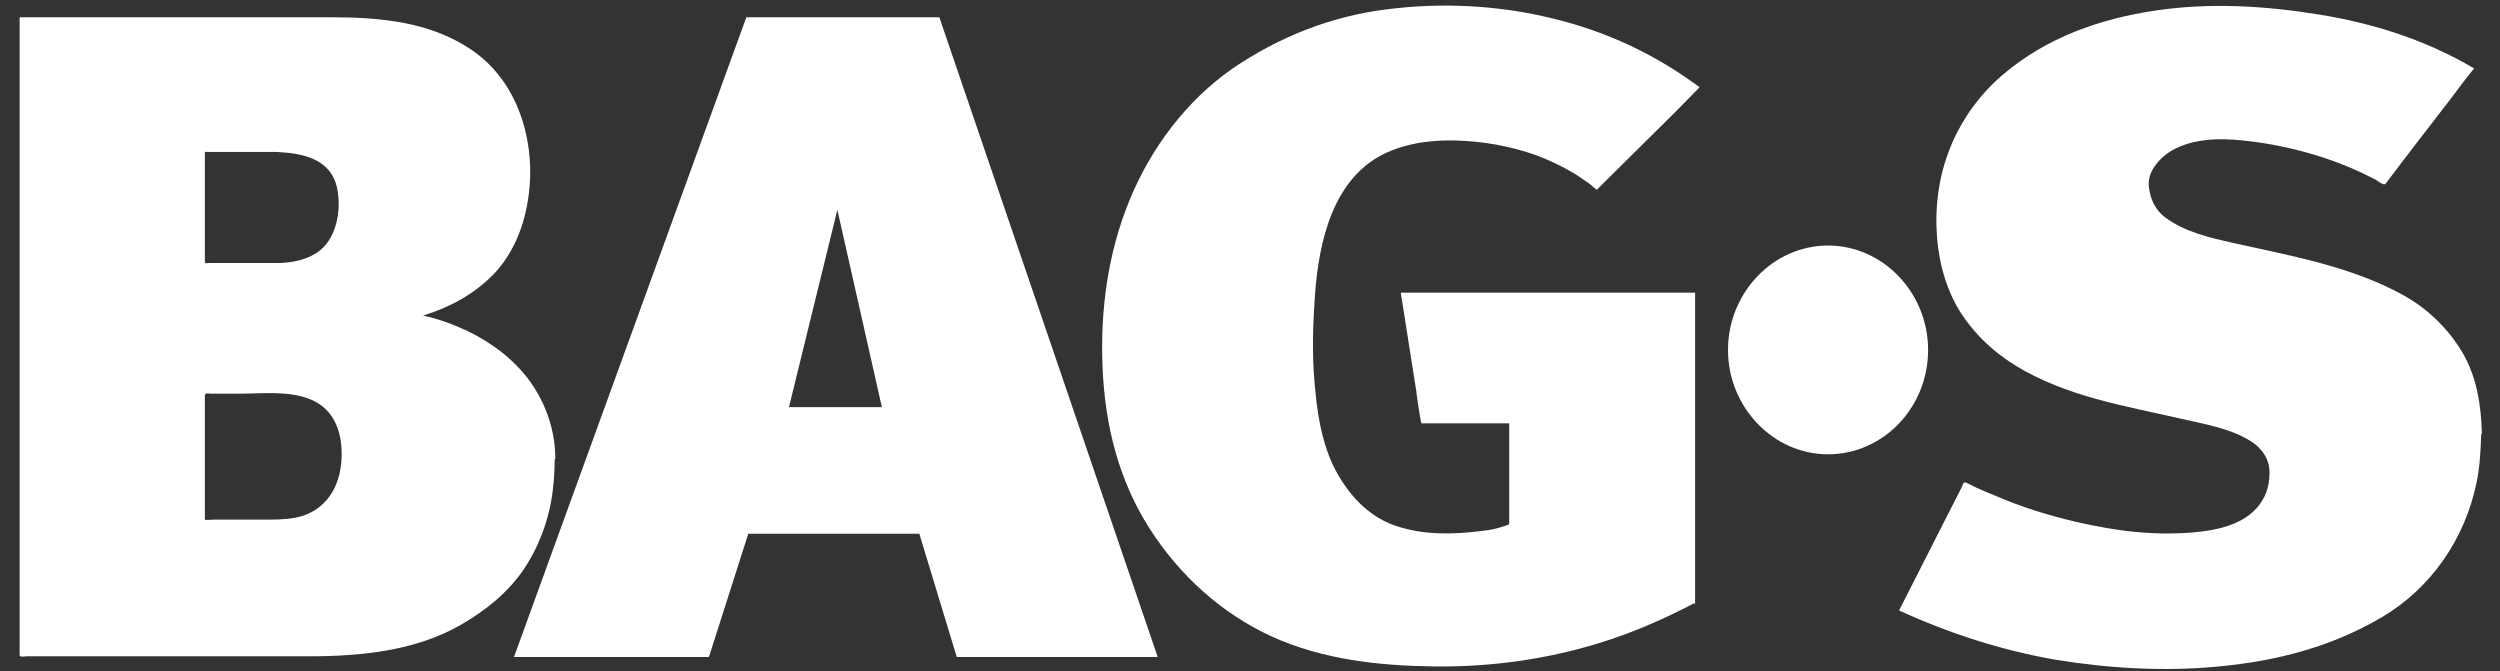
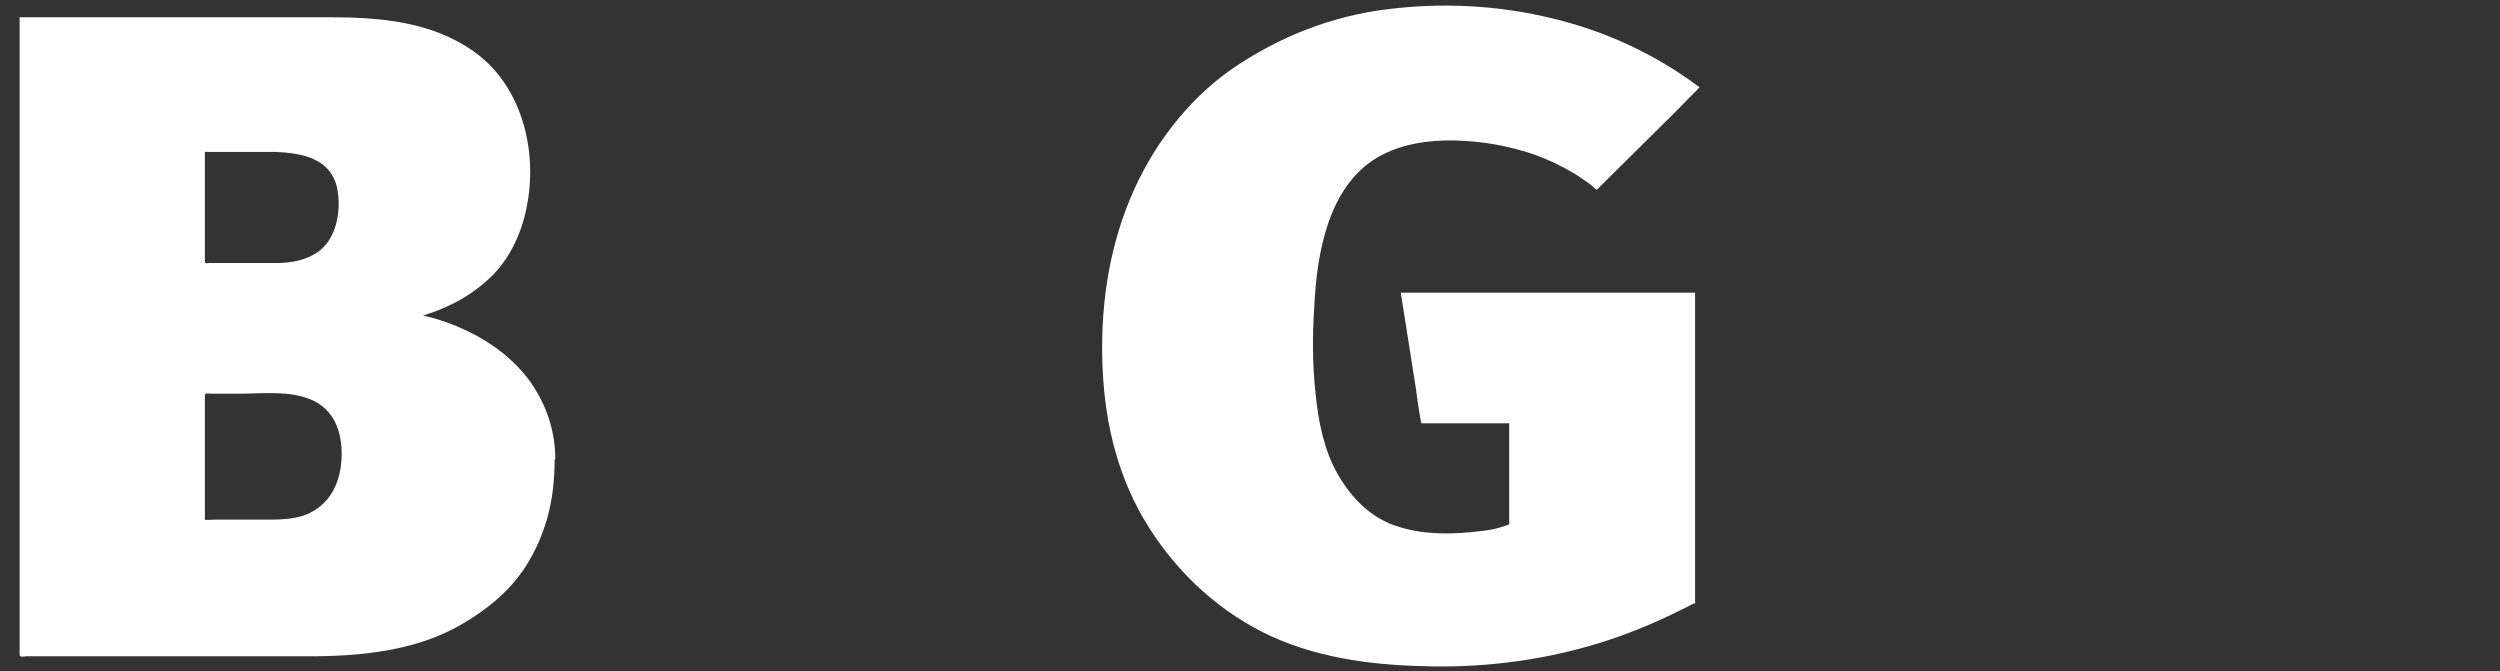
<svg xmlns="http://www.w3.org/2000/svg" width="108px" height="29px" viewBox="0 0 108 29" version="1.1">
  <rect x="0" y="0" width="108" height="29" fill="#333333" stroke="none" />
  <title>BAGS-Logo-Blau 2</title>
  <g id="Page-1" stroke="none" stroke-width="1" fill="none" fill-rule="evenodd">
    <g id="BAGS-Logo-Blau-2" fill="#FFFFFF">
-       <path d="M107.216,18.723 C107.188,17.502 106.993,16.28 106.38,15.232 C105.738,14.156 104.818,13.283 103.731,12.701 C101.472,11.48 98.907,11.043 96.454,10.491 C95.422,10.258 94.391,10.025 93.526,9.385 C93.108,9.065 92.885,8.6 92.829,8.047 C92.773,7.465 93.192,6.941 93.638,6.621 C94.558,5.981 95.84,5.952 96.9,6.069 C98.043,6.185 99.13,6.418 100.246,6.767 C100.775,6.941 101.333,7.145 101.835,7.378 C102.114,7.494 102.365,7.64 102.616,7.756 C102.727,7.814 102.978,8.047 103.062,7.931 C103.982,6.709 104.93,5.487 105.85,4.294 C106.184,3.858 106.519,3.392 106.881,2.956 C104.818,1.734 102.532,1.007 100.19,0.629 C97.876,0.251 95.45,0.105 93.136,0.454 C90.738,0.803 88.396,1.618 86.5,3.247 C84.604,4.876 83.573,7.232 83.656,9.792 C83.684,10.985 83.963,12.207 84.548,13.254 C85.162,14.302 86.026,15.145 87.058,15.785 C89.233,17.123 91.77,17.53 94.195,18.083 C95.199,18.316 96.314,18.491 97.207,19.043 C97.681,19.334 98.043,19.8 98.043,20.41 C98.043,21.021 97.876,21.516 97.485,21.952 C96.733,22.796 95.394,22.971 94.335,23.029 C93.192,23.087 92.049,23 90.933,22.796 C89.762,22.592 88.619,22.302 87.504,21.923 C86.918,21.72 86.361,21.487 85.803,21.254 C85.524,21.138 85.273,21.021 84.995,20.876 C84.799,20.789 84.827,20.876 84.744,21.05 C83.851,22.825 82.931,24.6 82.039,26.374 C84.214,27.363 86.444,28.09 88.786,28.498 C91.101,28.876 93.526,29.021 95.868,28.789 C98.35,28.556 100.72,27.945 102.894,26.665 C105.013,25.414 106.491,23.291 106.993,20.818 C107.132,20.149 107.16,19.48 107.188,18.782" id="Path" />
      <path d="M73.228,26.113 L73.228,13.342 C73.228,13.313 73.228,12.644 73.228,12.644 L60.514,12.644 L61.183,16.891 C61.183,16.979 61.379,18.288 61.406,18.288 L65.198,18.288 C65.198,18.288 65.198,19.917 65.198,20.033 L65.198,22.651 C65.198,22.651 64.891,22.768 64.864,22.768 C64.585,22.855 64.278,22.913 63.971,22.942 C62.8,23.088 61.602,23.117 60.458,22.768 C59.26,22.419 58.395,21.546 57.782,20.47 C57.196,19.451 56.945,18.171 56.834,17.008 C56.694,15.757 56.694,14.506 56.778,13.226 C56.89,10.899 57.391,8.048 59.51,6.797 C60.514,6.215 61.741,6.04 62.856,6.069 C64.055,6.099 65.226,6.302 66.369,6.709 C66.927,6.913 67.457,7.175 67.959,7.466 C68.209,7.611 68.433,7.786 68.656,7.931 C68.711,7.96 68.934,8.193 68.99,8.193 C68.99,8.193 69.046,8.135 69.074,8.106 C70.189,7 71.276,5.924 72.392,4.819 C72.726,4.469 73.089,4.12 73.423,3.771 C71.472,2.317 69.325,1.328 66.983,0.775 C64.696,0.222 62.271,0.106 59.956,0.397 C57.531,0.688 55.245,1.589 53.209,2.986 C51.258,4.353 49.724,6.389 48.804,8.629 C47.856,10.928 47.521,13.43 47.633,15.931 C47.744,18.404 48.33,20.731 49.64,22.797 C50.951,24.862 52.791,26.52 54.966,27.509 C57.168,28.499 59.566,28.76 61.964,28.79 C64.334,28.819 66.732,28.499 69.018,27.8 C70.468,27.364 71.862,26.753 73.2,26.055" id="Path" />
-       <path d="M50.003,28.352 L40.579,0.745 L32.242,0.745 L22.205,28.381 L30.625,28.381 L32.326,23.058 L39.715,23.058 L41.332,28.381 L50.003,28.381 L50.003,28.352 Z M38.097,17.589 L34.083,17.589 L36.174,9.065 L38.097,17.589 Z" id="Shape" />
      <path d="M23.989,19.829 C23.989,18.607 23.599,17.472 22.902,16.483 C22.205,15.523 21.229,14.796 20.197,14.302 C19.584,14.011 18.943,13.778 18.274,13.632 C19.417,13.283 20.448,12.731 21.313,11.858 C22.121,11.014 22.595,9.909 22.79,8.745 C23.209,6.36 22.484,3.654 20.476,2.229 C18.636,0.92 16.378,0.745 14.231,0.745 L2.576,0.745 C2.409,0.745 0.848,0.745 0.848,0.745 L0.848,28.294 C0.848,28.411 1.071,28.352 1.154,28.352 L13.367,28.352 C15.569,28.352 17.967,28.12 19.919,26.985 C20.978,26.374 21.926,25.618 22.623,24.6 C23.292,23.611 23.738,22.389 23.878,21.196 C23.933,20.76 23.961,20.294 23.961,19.858 M14.761,19.596 C14.761,20.818 14.259,21.865 13.116,22.272 C12.669,22.418 12.168,22.447 11.694,22.447 L9.268,22.447 C9.212,22.447 8.85,22.476 8.85,22.447 L8.85,17.094 C8.85,16.949 8.989,17.007 9.129,17.007 L10.327,17.007 C11.331,17.007 12.502,16.861 13.45,17.269 C14.398,17.676 14.761,18.578 14.761,19.625 M11.944,6.563 C13.032,6.621 14.287,6.825 14.565,8.134 C14.761,9.094 14.537,10.374 13.673,10.927 C13.171,11.247 12.642,11.334 12.084,11.363 C11.443,11.363 10.801,11.363 10.16,11.363 L9.045,11.363 C8.877,11.363 8.85,11.421 8.85,11.247 L8.85,6.621 C8.85,6.534 8.877,6.563 8.961,6.563 L11.917,6.563" id="Shape" />
-       <path d="M83.294,15.117 C83.294,17.618 81.342,19.626 78.972,19.626 C76.602,19.626 74.65,17.589 74.65,15.117 C74.65,12.644 76.602,10.607 78.972,10.607 C81.342,10.607 83.294,12.644 83.294,15.117 Z" id="Path" />
    </g>
  </g>
</svg>